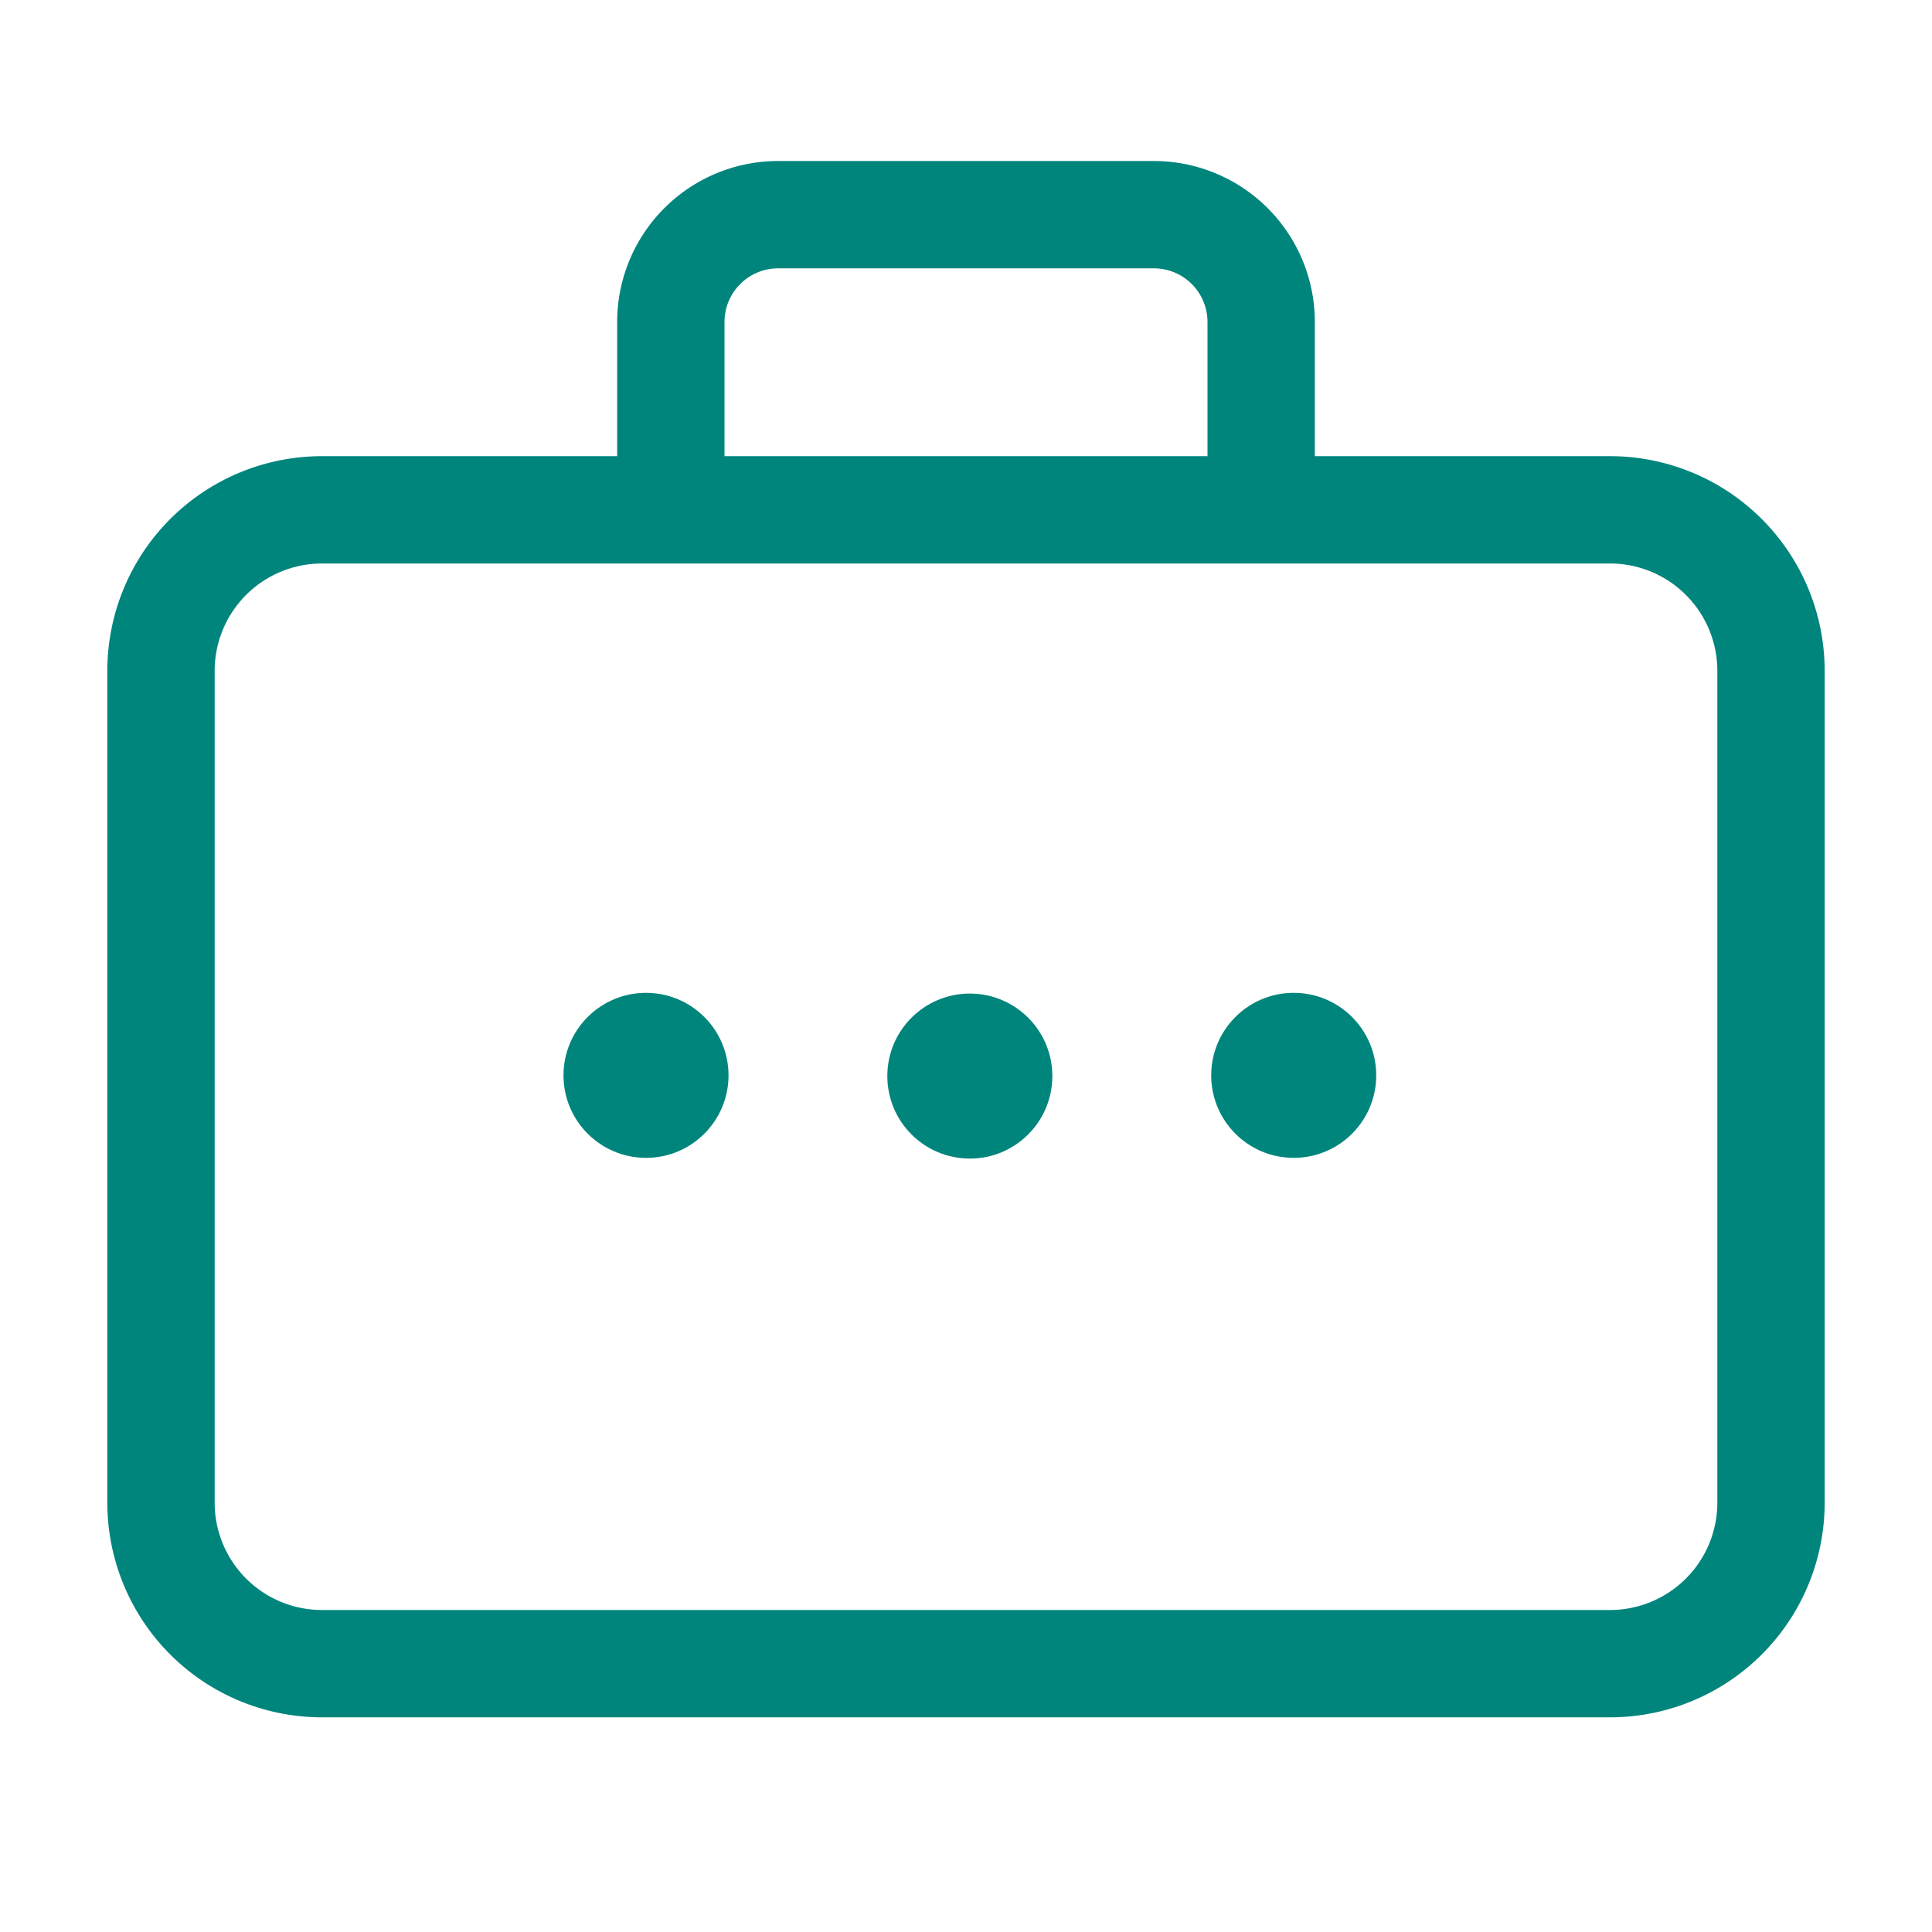
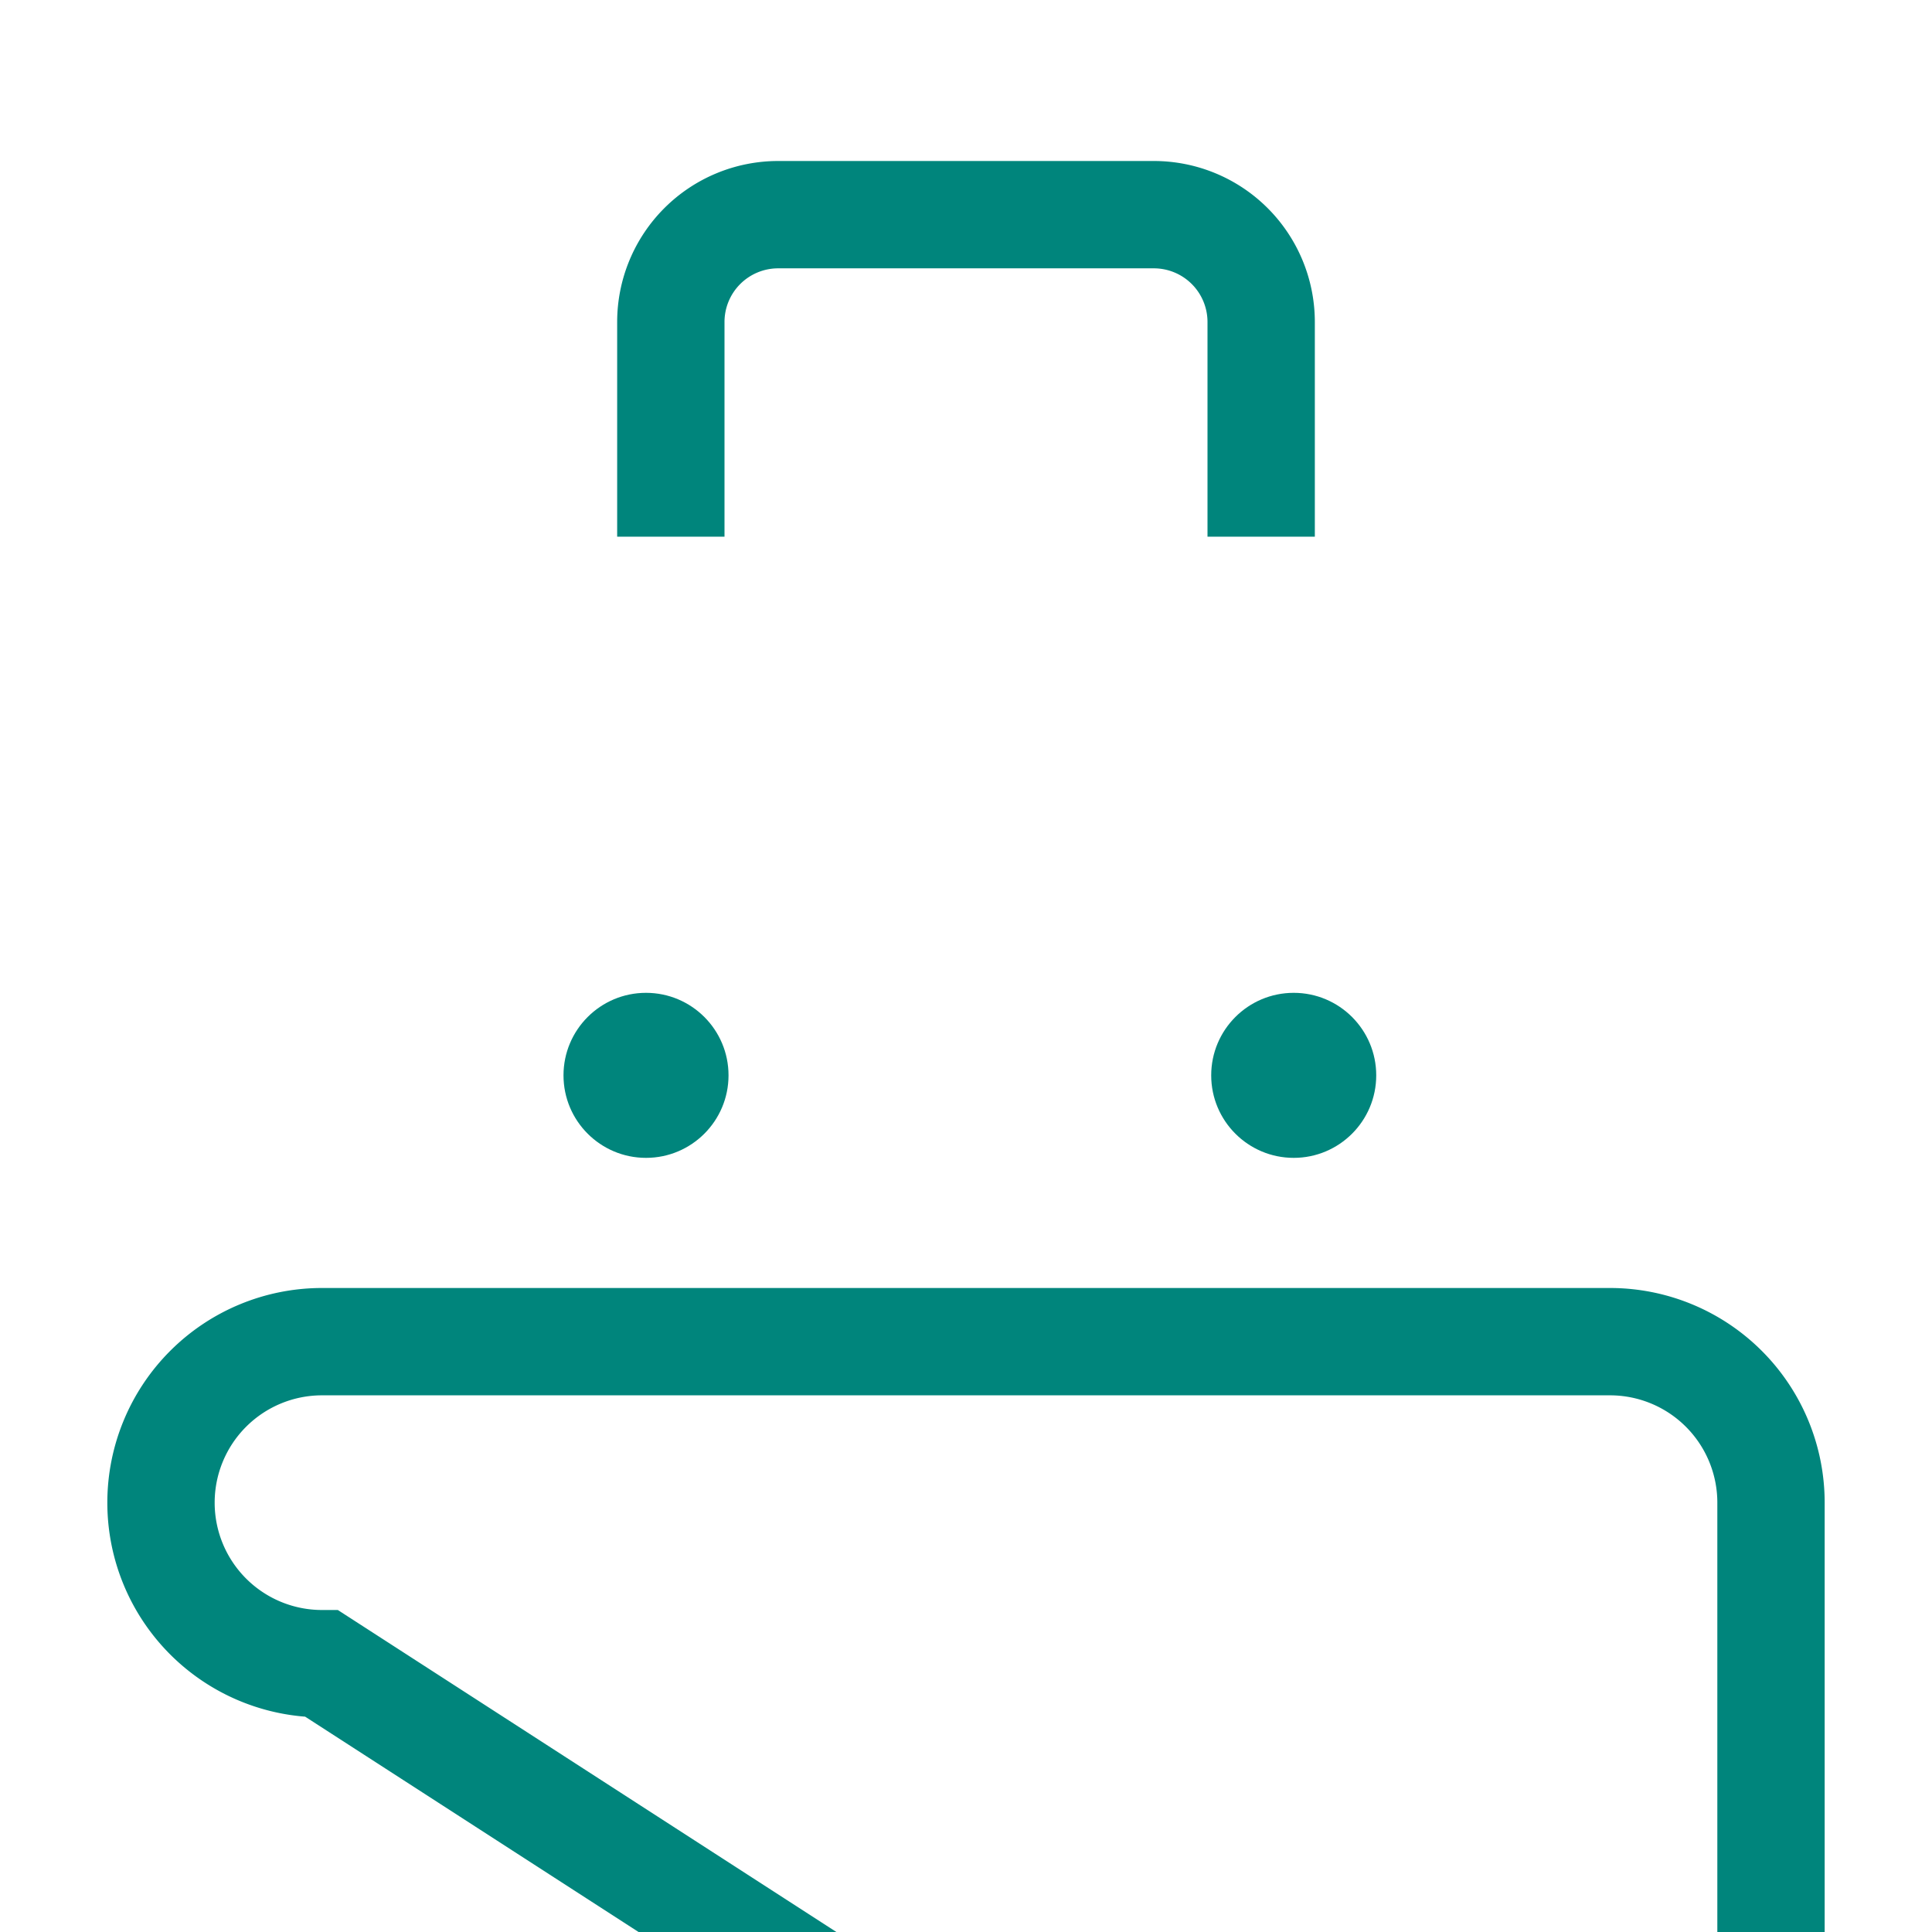
<svg xmlns="http://www.w3.org/2000/svg" width="72" height="72" fill="none" viewBox="0 0 72 72" class="_49H8U">
-   <path stroke="#00857C" stroke-width="4" d="M12 62a6 6 0 0 1-6-6V25a6 6 0 0 1 6-6h48a6 6 0 0 1 6 6v31a6 6 0 0 1-6 6z" />
+   <path stroke="#00857C" stroke-width="4" d="M12 62a6 6 0 0 1-6-6a6 6 0 0 1 6-6h48a6 6 0 0 1 6 6v31a6 6 0 0 1-6 6z" />
  <path stroke="#00857C" stroke-width="4" d="M25 20v-8a4 4 0 0 1 4-4h14a4 4 0 0 1 4 4v8" />
-   <circle cx="36.143" cy="40.102" r="3.075" fill="#00857C" />
  <circle cx="24.075" cy="40.075" r="3.075" fill="#00857C" />
  <circle cx="48.213" cy="40.075" r="3.075" fill="#00857C" />
</svg>